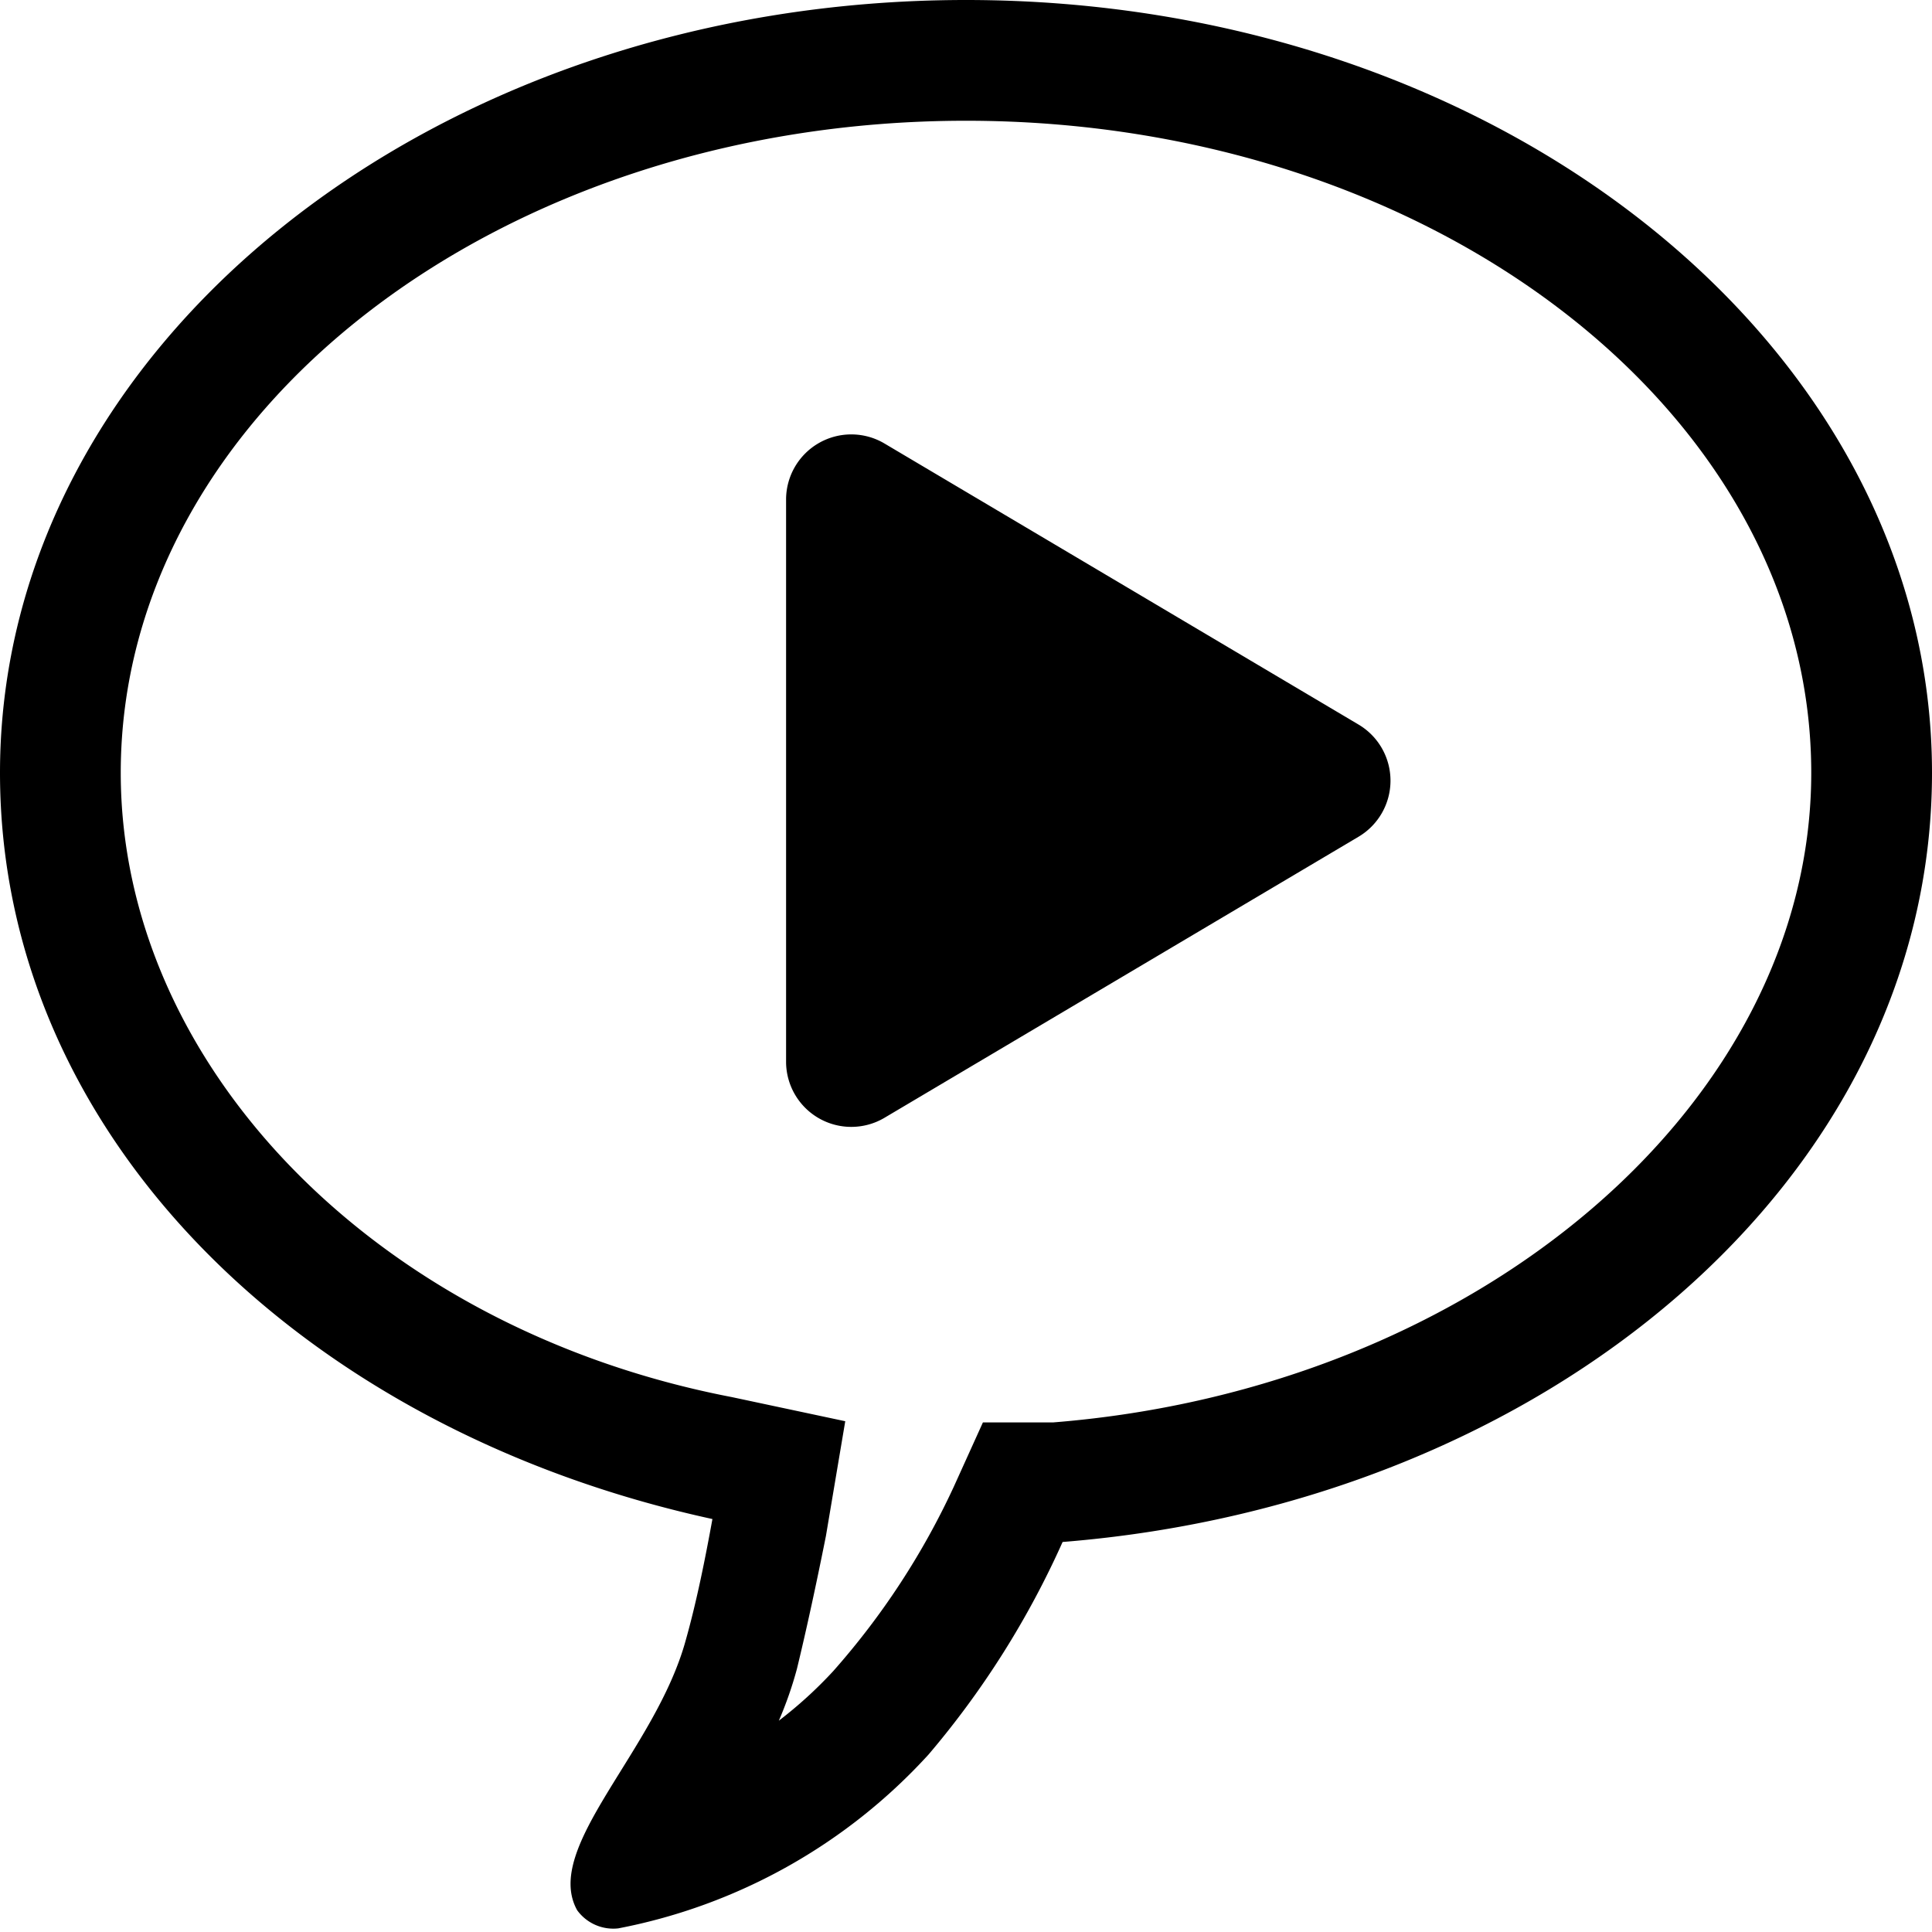
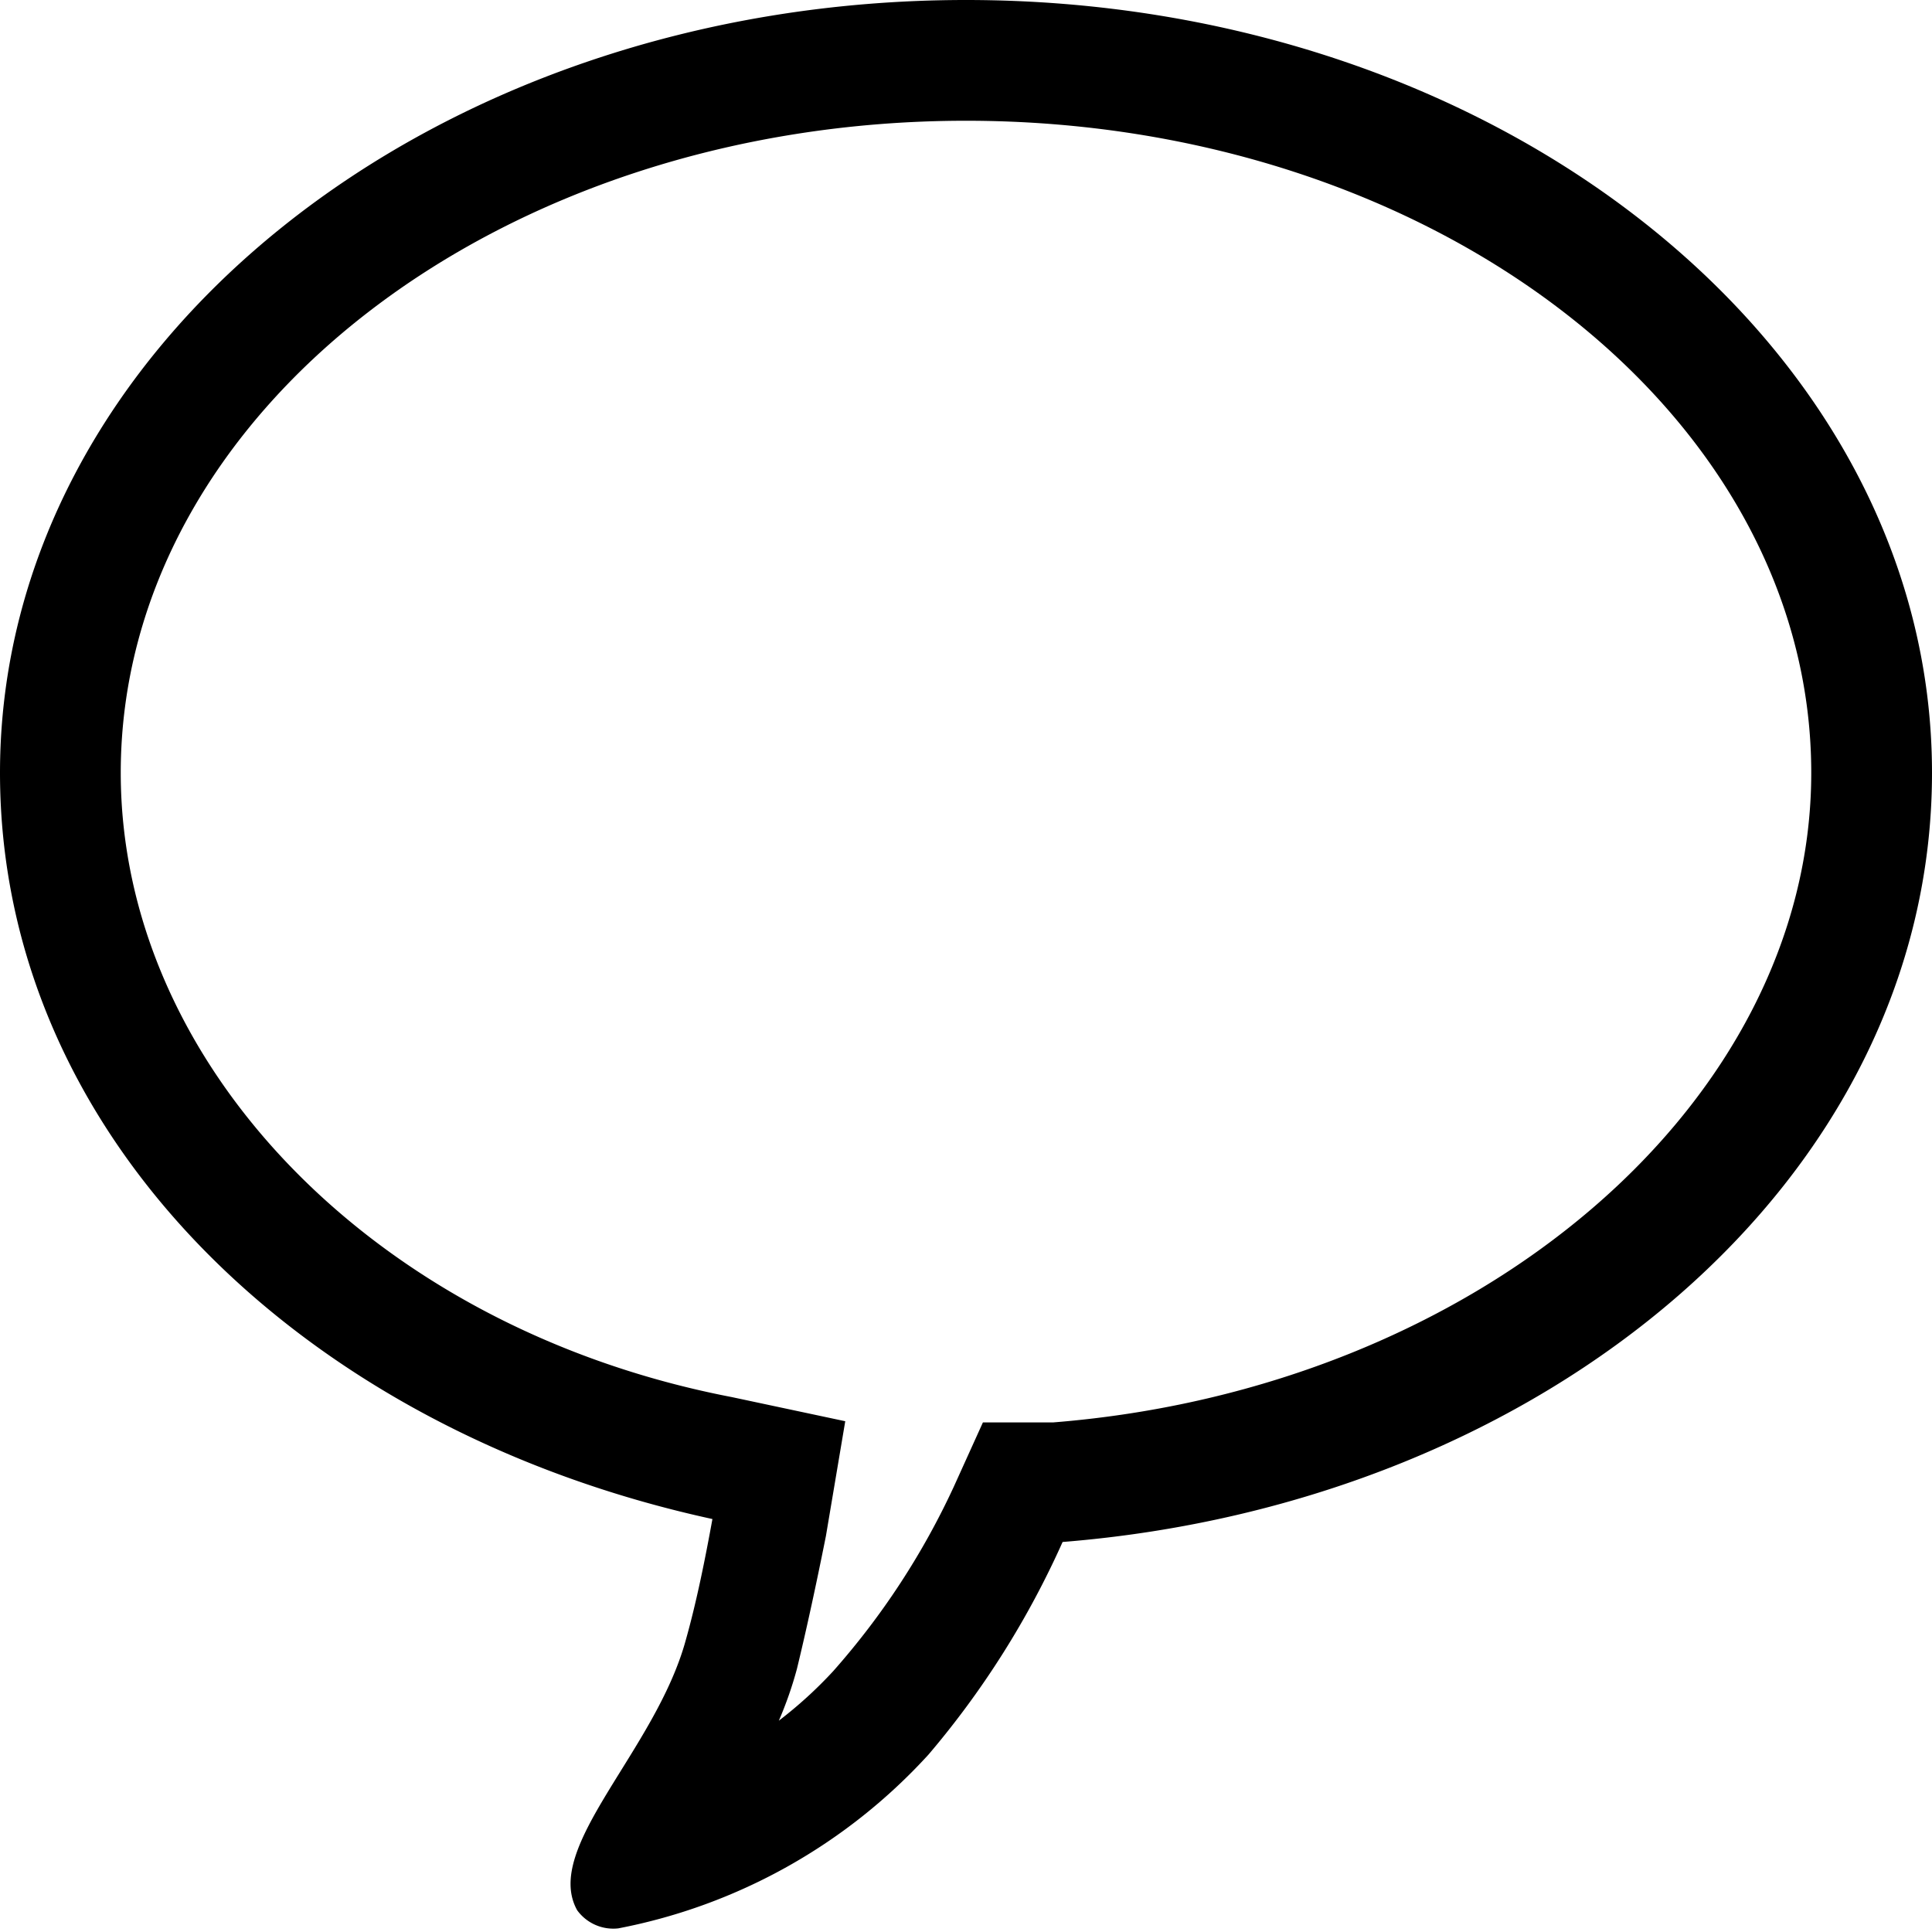
<svg xmlns="http://www.w3.org/2000/svg" xmlns:xlink="http://www.w3.org/1999/xlink" viewBox="0 0 16 16">
  <defs>
    <symbol id="bubble_2" data-name="bubble 2" viewBox="0 0 16 16">
      <g id="main_shape">
        <path d="M8,1c3.86,0,7,2.42,7,5.4,0,2.74-2.76,5.1-6.28,5.38l-.58,0-.24.53a6.27,6.27,0,0,1-1,1.53,3.54,3.54,0,0,1-.45.41,3.12,3.12,0,0,0,.15-.43c.08-.33.16-.7.24-1.1l.16-.95-.94-.2C3.1,11,1,8.81,1,6.4,1,3.42,4.14,1,8,1M8,0C3.58,0,0,2.87,0,6.4c0,3,2.5,5.44,5.9,6.18-.06.33-.13.68-.22,1-.25.92-1.19,1.72-.9,2.24a.37.37,0,0,0,.34.15,4.67,4.67,0,0,0,2.57-1.44A7.34,7.34,0,0,0,8.8,12.77c4-.32,7.2-3,7.2-6.37C16,2.87,12.42,0,8,0Z" />
      </g>
    </symbol>
  </defs>
  <g id="Play">
-     <path d="M11.25,6,7.32,3.67a.54.54,0,0,0-.81.46V8.8a.54.54,0,0,0,.81.46l3.93-2.33a.54.54,0,0,0,0-.93Z" />
-   </g>
+     </g>
  <g id="block">
    <use width="16" height="16" xlink:href="#bubble_2" />
  </g>
</svg>